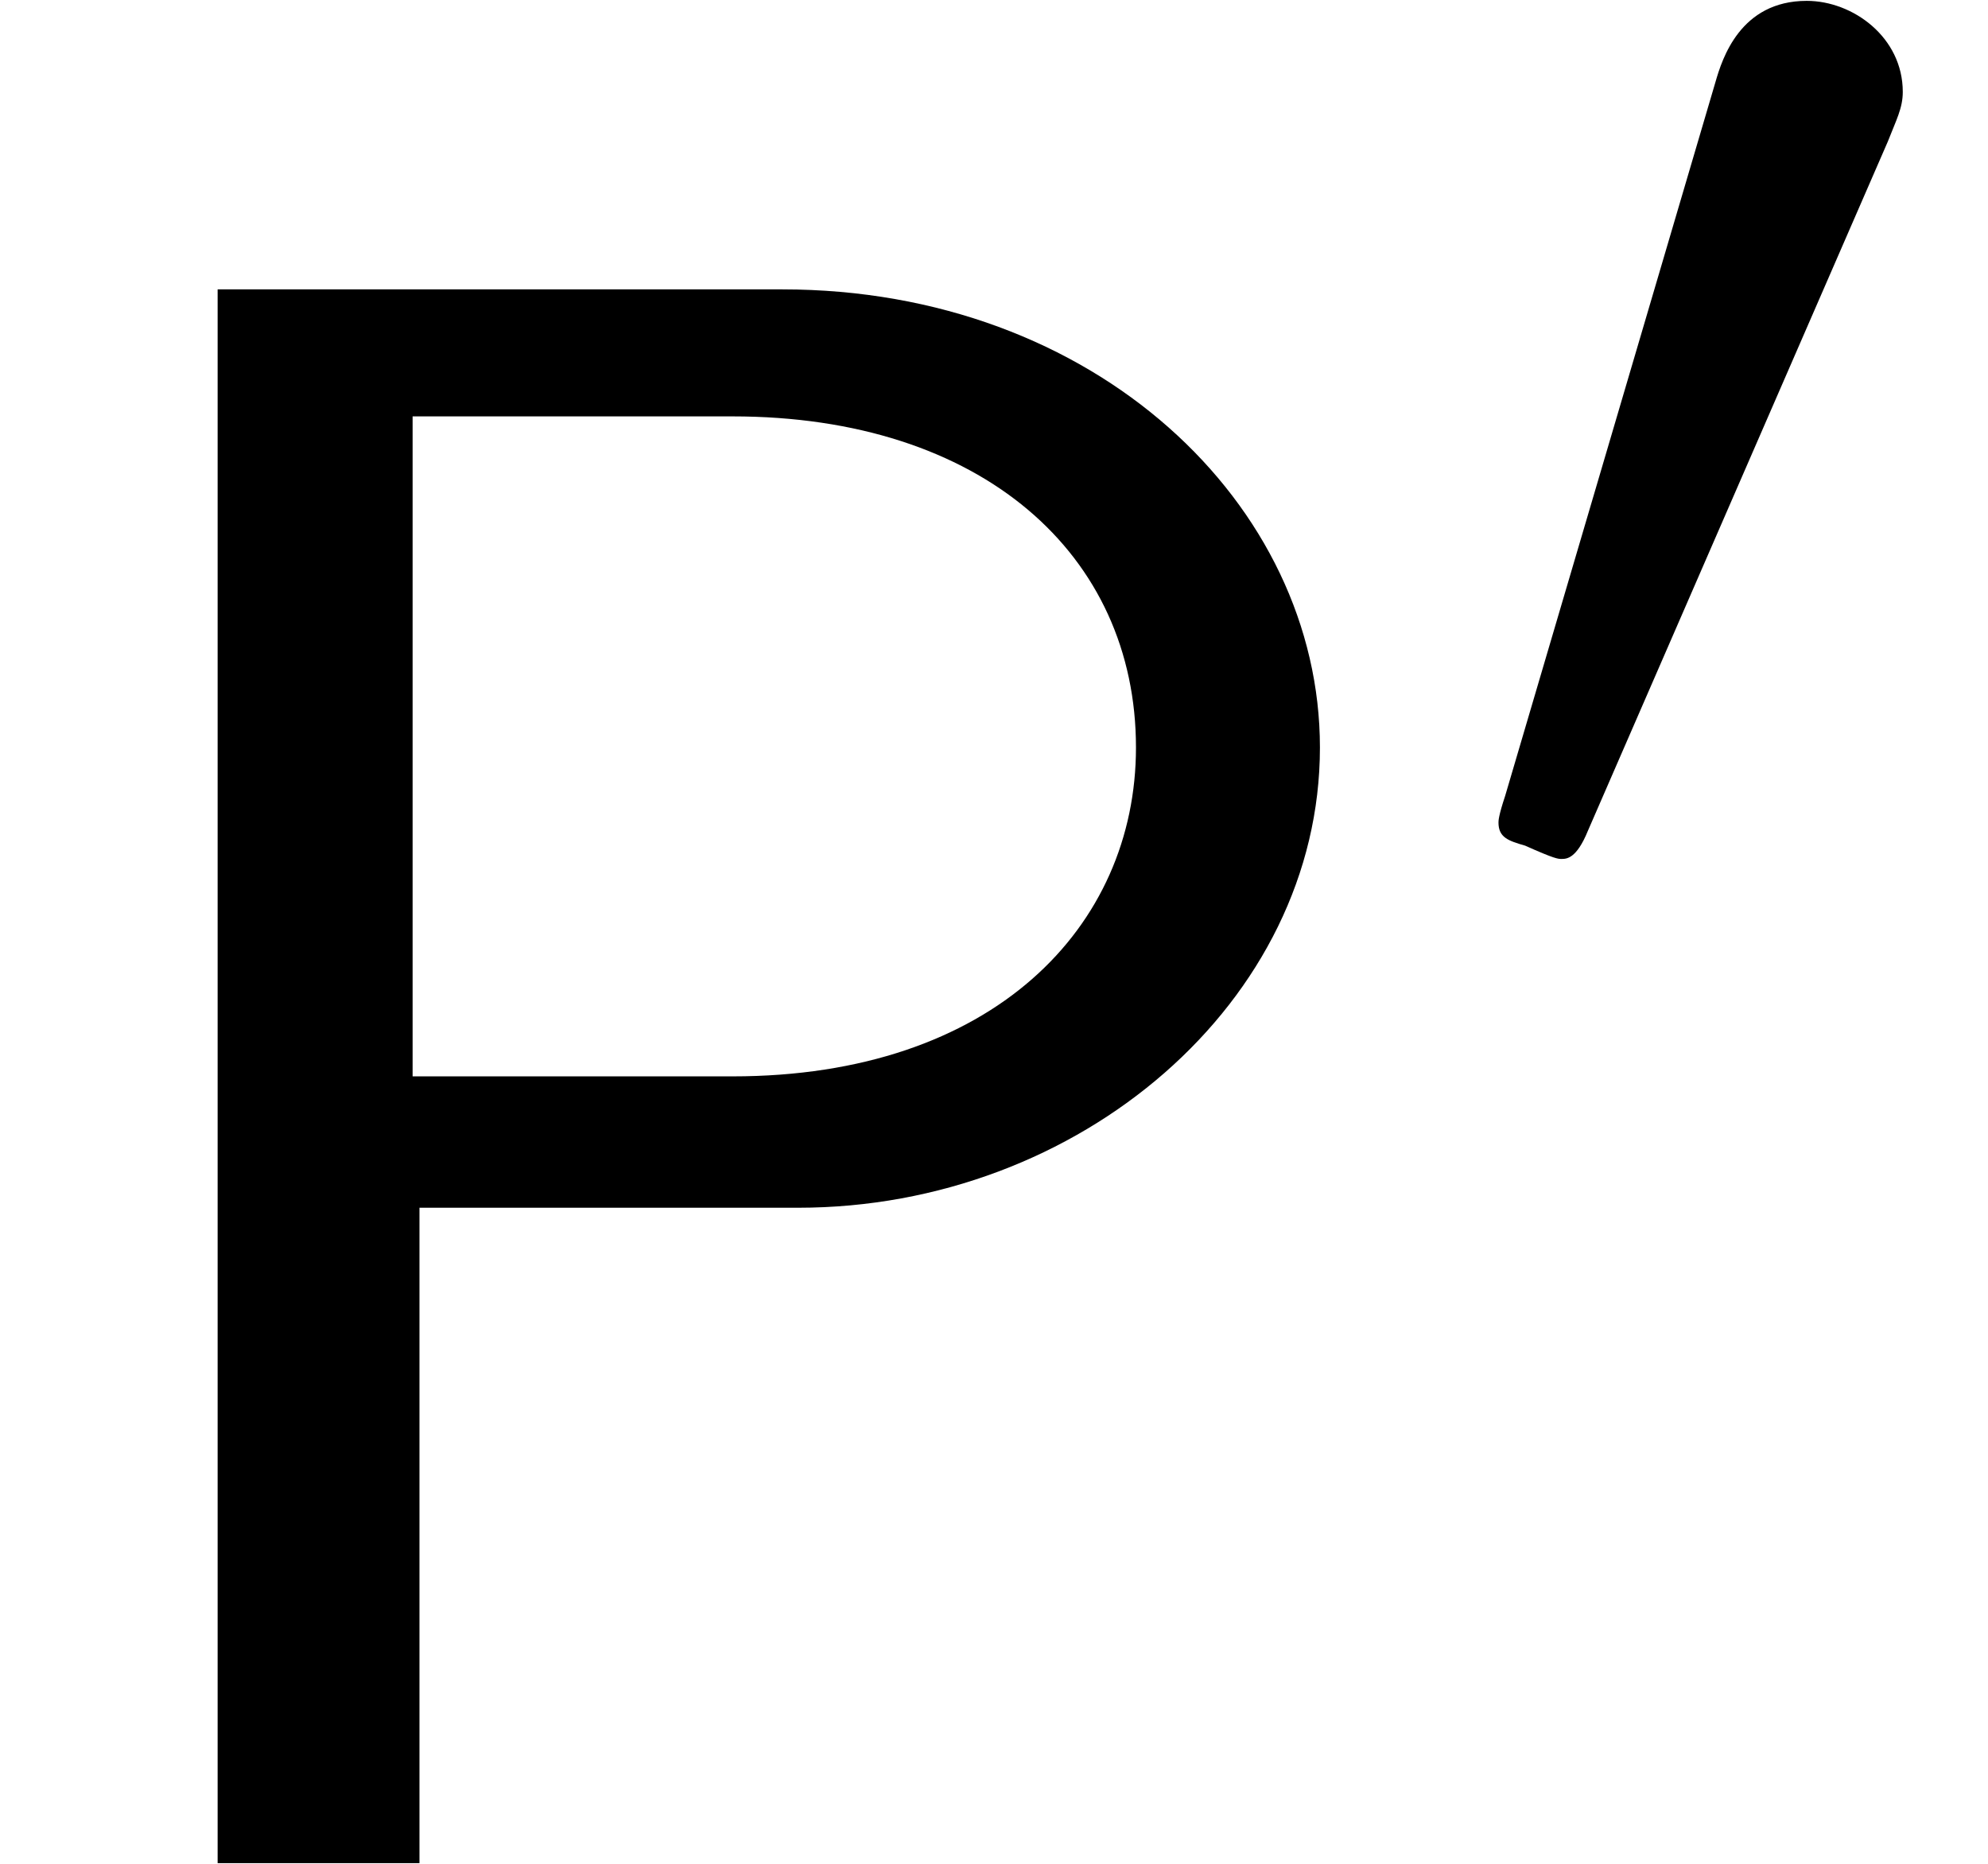
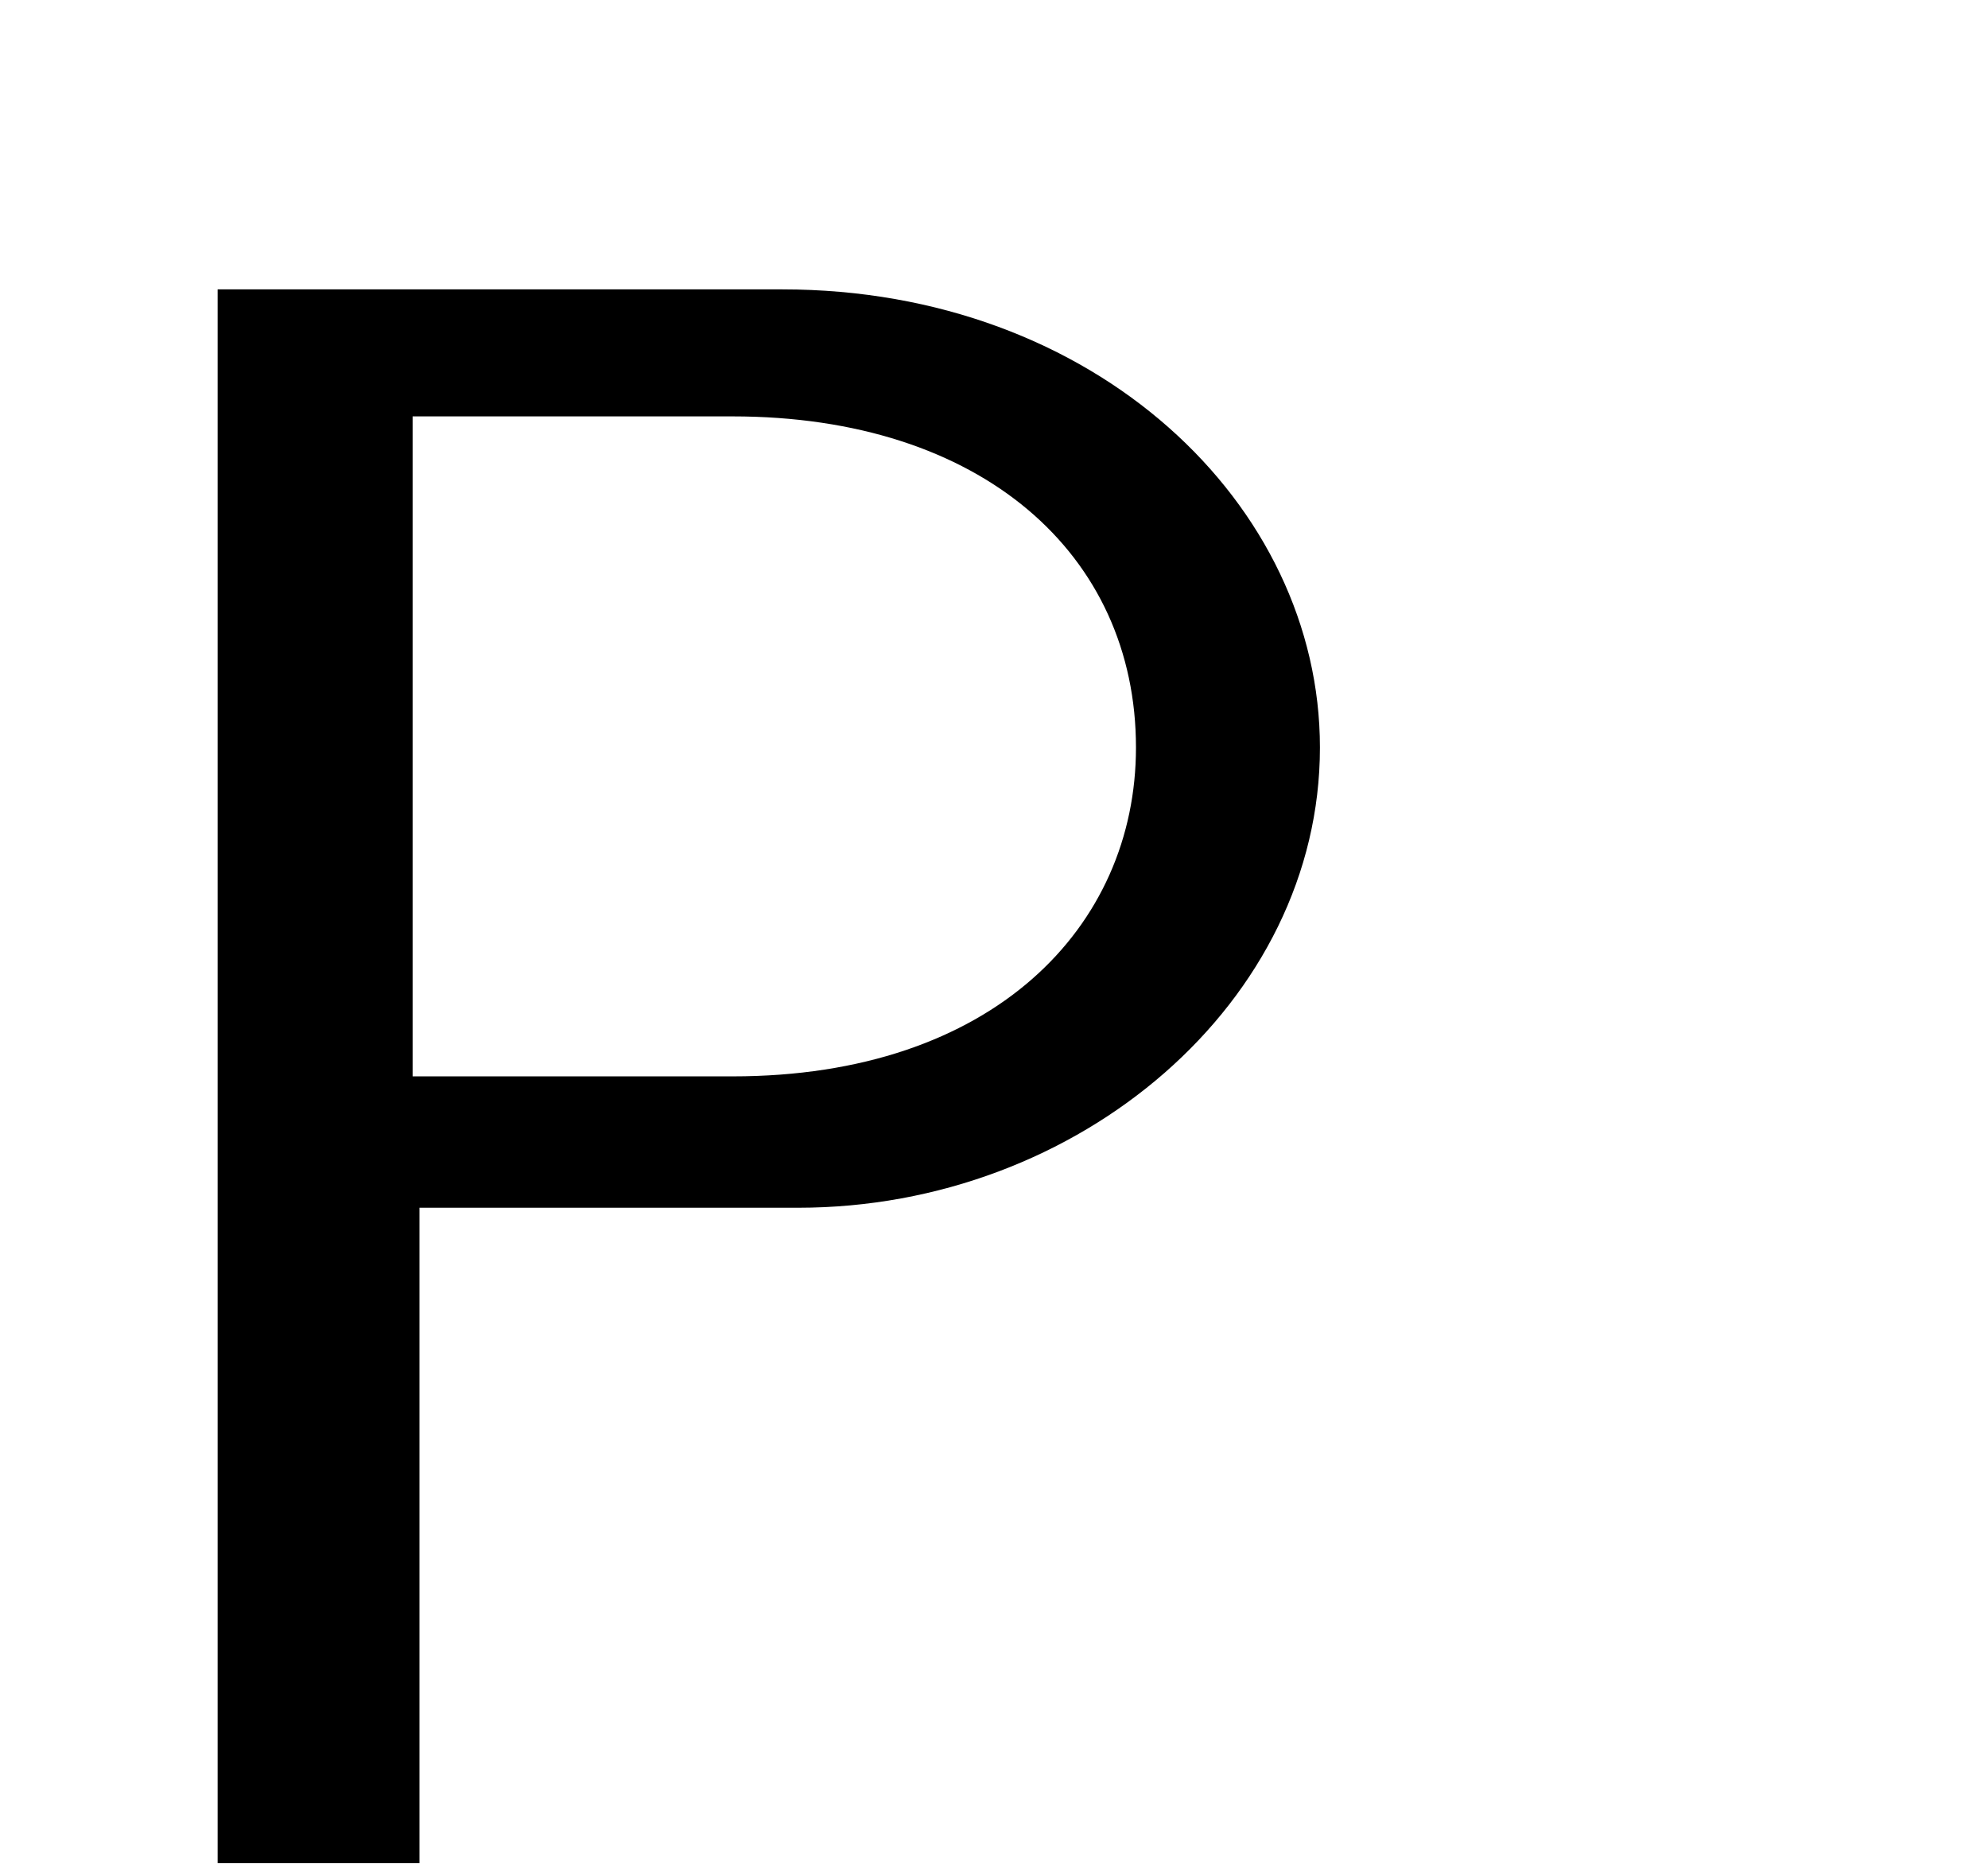
<svg xmlns="http://www.w3.org/2000/svg" xmlns:xlink="http://www.w3.org/1999/xlink" width="16" height="15" viewBox="1872.02 1483.185 9.564 8.966">
  <defs>
-     <path id="g1-48" d="M2.112-3.778c.04-.103.072-.16.072-.239 0-.263-.24-.438-.462-.438-.32 0-.407.279-.439.39L.271-.63c-.032.096-.032.12-.032.128 0 .072.048.088.128.111.143.064.159.064.175.064.024 0 .072 0 .127-.135z" />
    <path id="g0-80" d="M3.84-3.153c1.353 0 2.51-.992 2.51-2.214 0-1.168-1.08-2.204-2.586-2.204H1.047V0h.971v-3.153zM3.524-6.96c1.2 0 1.941.665 1.941 1.593 0 .862-.687 1.582-1.941 1.582H1.985V-6.96z" />
  </defs>
  <g id="page1">
    <use xlink:href="#g0-80" x="1872.02" y="1492.148" />
    <use xlink:href="#g1-48" x="1878.99" y="1487.644" />
  </g>
  <script type="text/ecmascript">if(window.parent.postMessage)window.parent.postMessage("0.00427|12|11.25|"+window.location,"*");</script>
</svg>